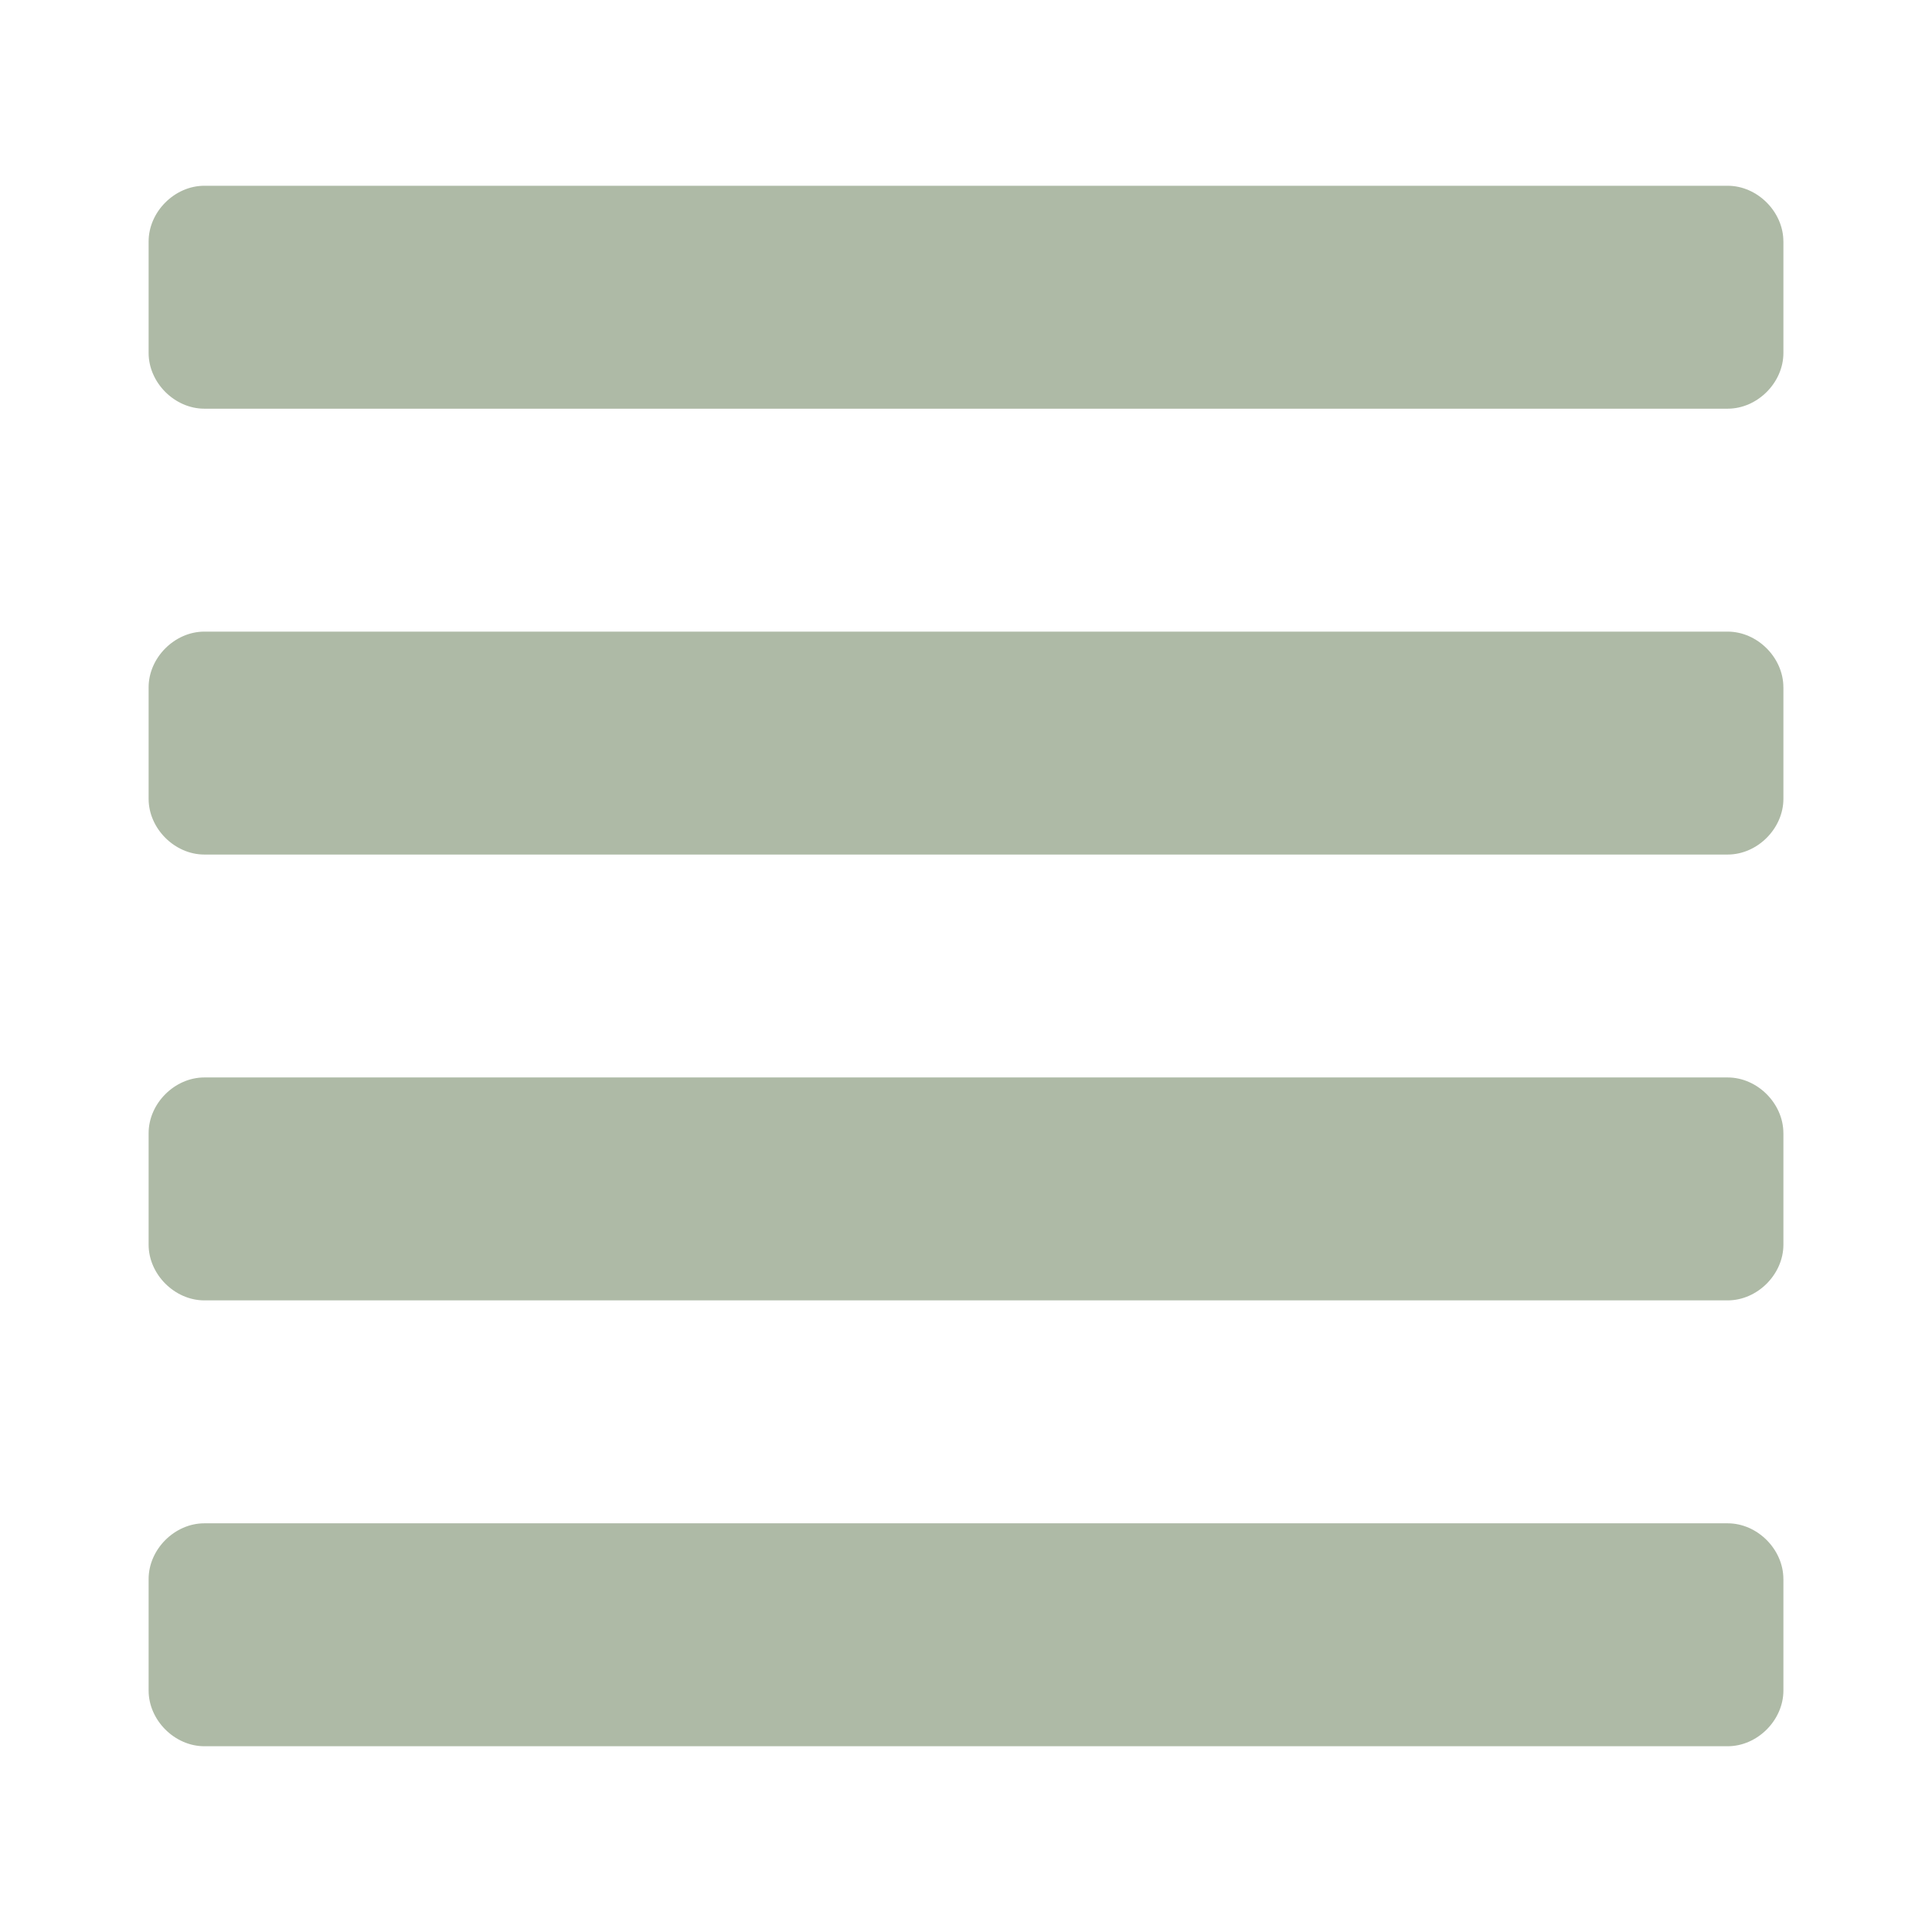
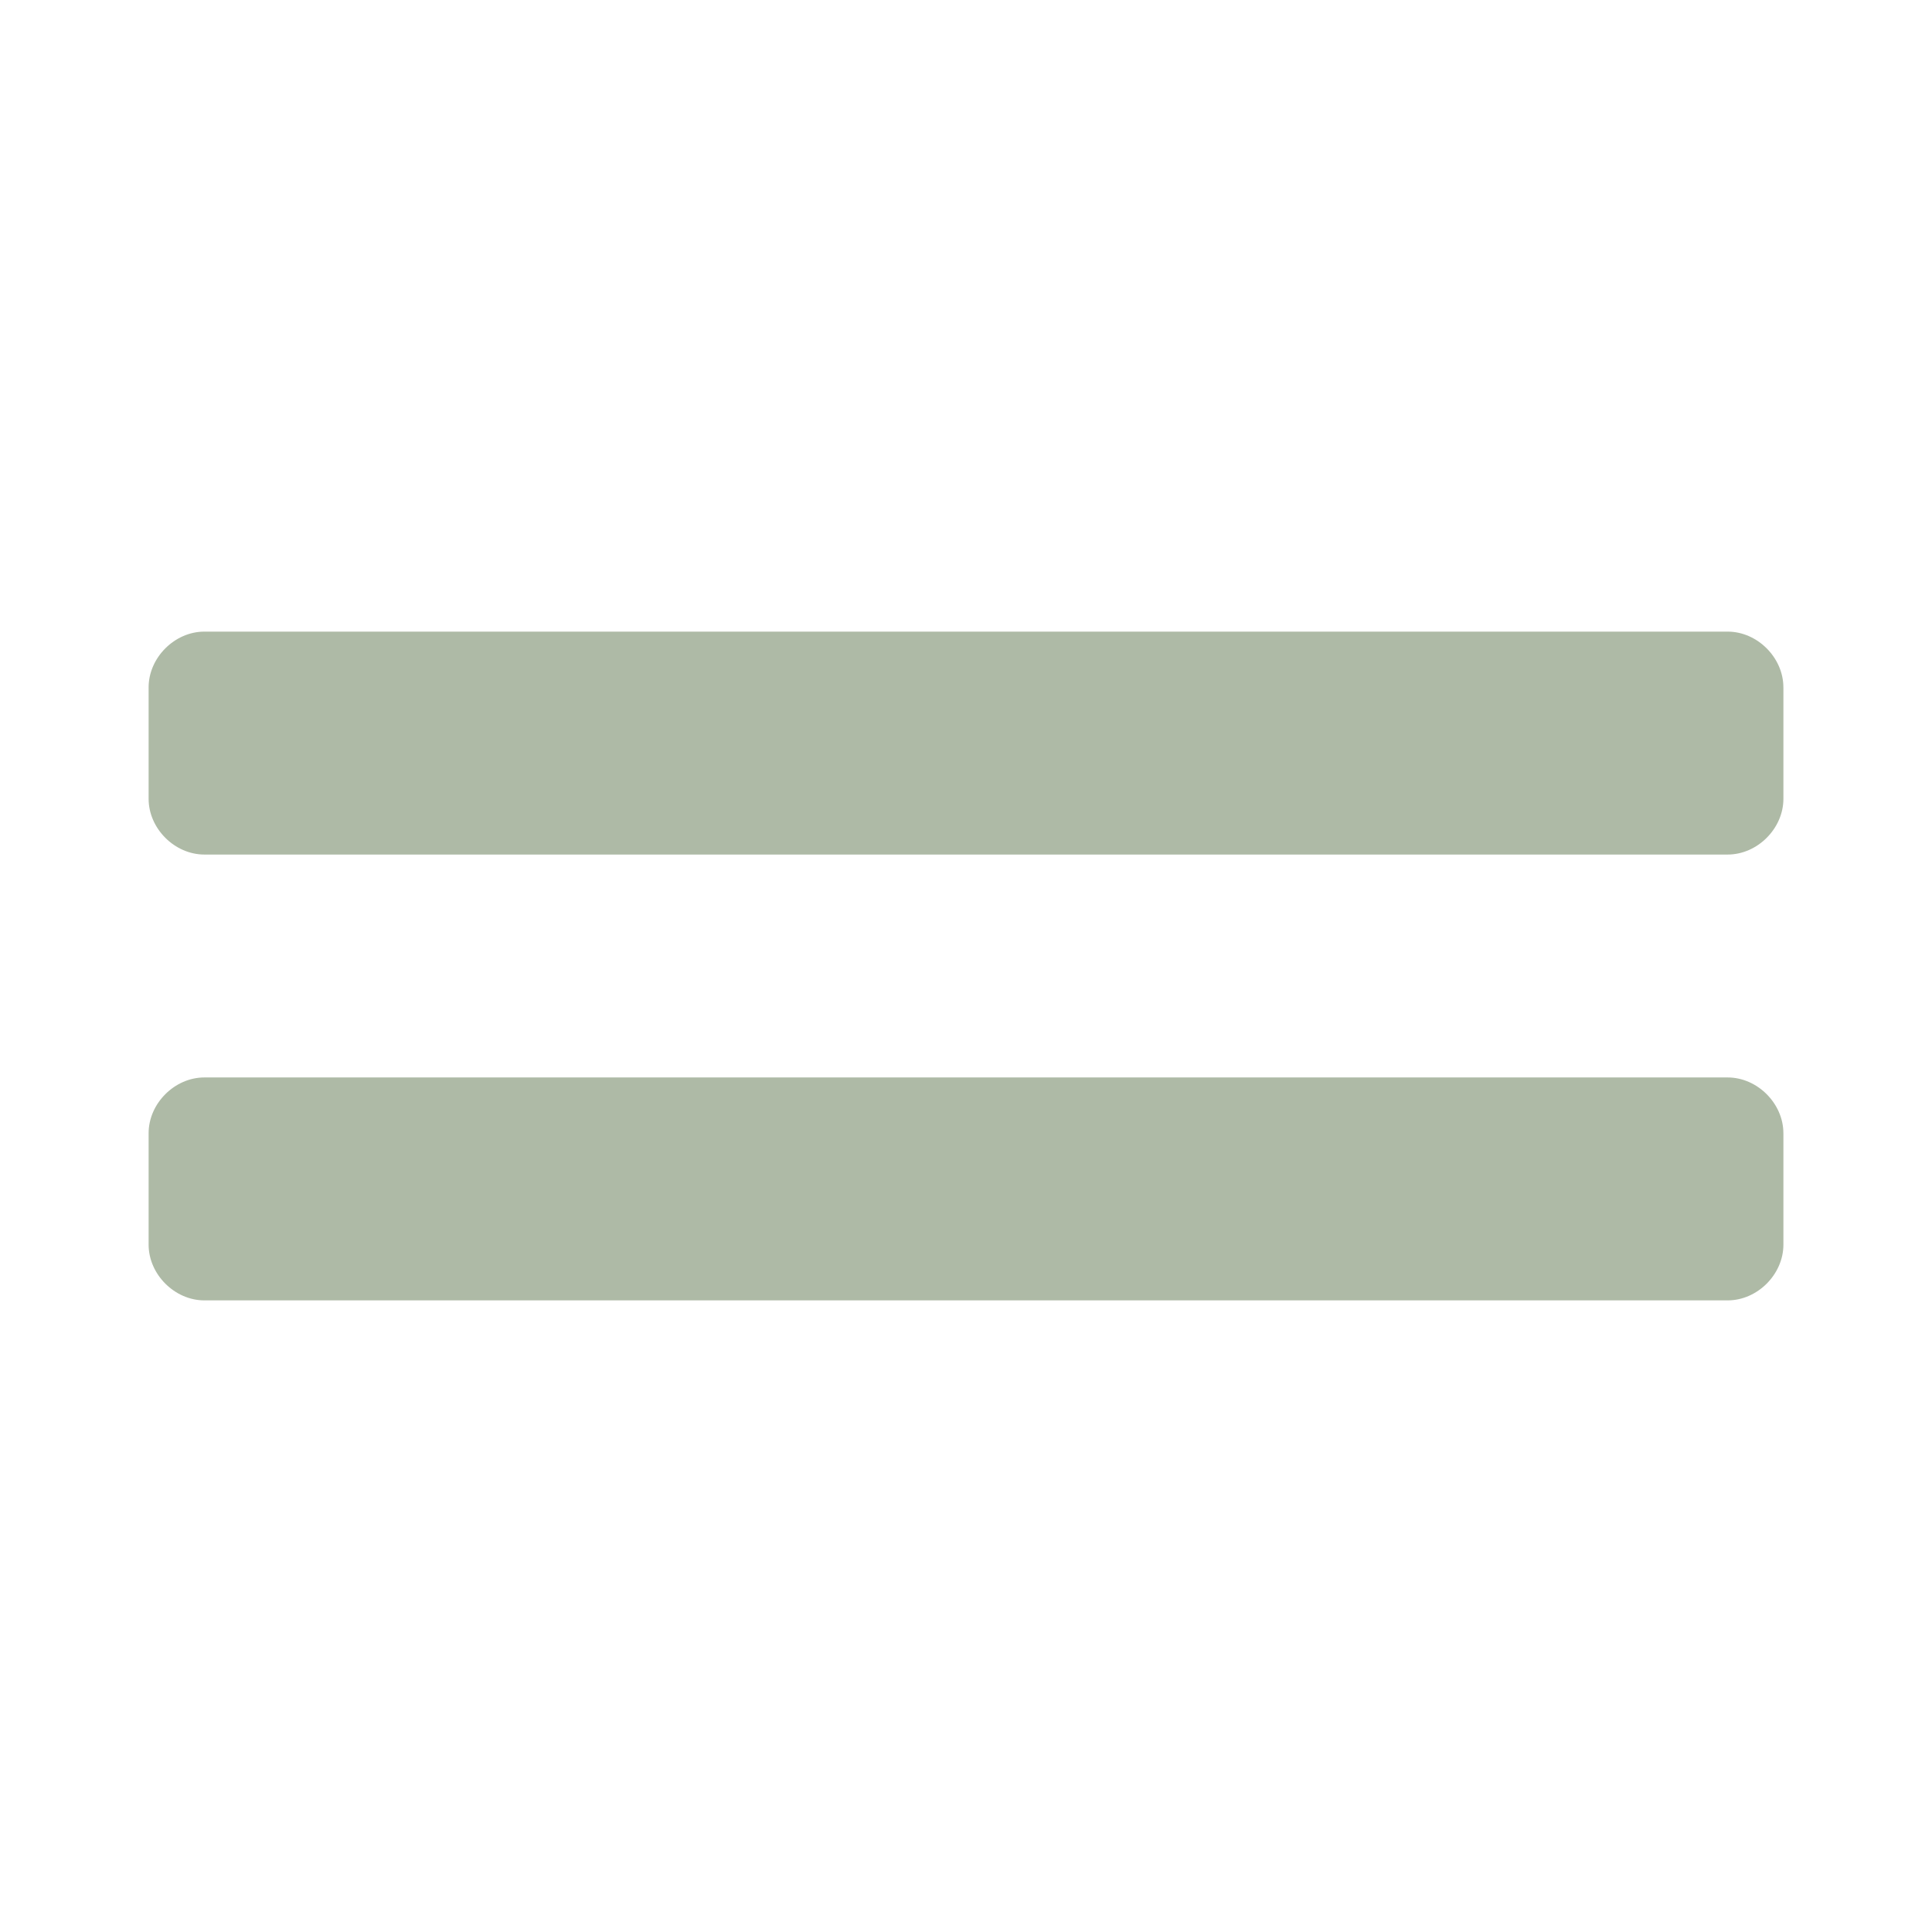
<svg xmlns="http://www.w3.org/2000/svg" id="Camada_1" version="1.1" viewBox="0 0 800 800">
  <defs>
    <style>
      .st0 {
        fill: #aebaa6;
      }
    </style>
  </defs>
-   <path class="st0" d="M738.46,100c0-12.31-10.77-23.08-23.08-23.08H84.62c-12.31,0-23.08,10.77-23.08,23.08v46.15c0,12.31,10.77,23.08,23.08,23.08h630.77c12.31,0,23.08-10.77,23.08-23.08v-46.15Z" />
  <path class="st0" d="M738.46,284.62c0-12.31-10.77-23.08-23.08-23.08H84.62c-12.31,0-23.08,10.77-23.08,23.08v46.15c0,12.31,10.77,23.08,23.08,23.08h630.77c12.31,0,23.08-10.77,23.08-23.08v-46.15Z" />
-   <path class="st0" d="M738.46,653.85c0-12.31-10.77-23.08-23.08-23.08H84.62c-12.31,0-23.08,10.77-23.08,23.08v46.15c0,12.31,10.77,23.08,23.08,23.08h630.77c12.31,0,23.08-10.77,23.08-23.08v-46.15Z" />
  <path class="st0" d="M738.46,469.23c0-12.31-10.77-23.08-23.08-23.08H84.62c-12.31,0-23.08,10.77-23.08,23.08v46.15c0,12.31,10.77,23.08,23.08,23.08h630.77c12.31,0,23.08-10.77,23.08-23.08v-46.15Z" />
</svg>